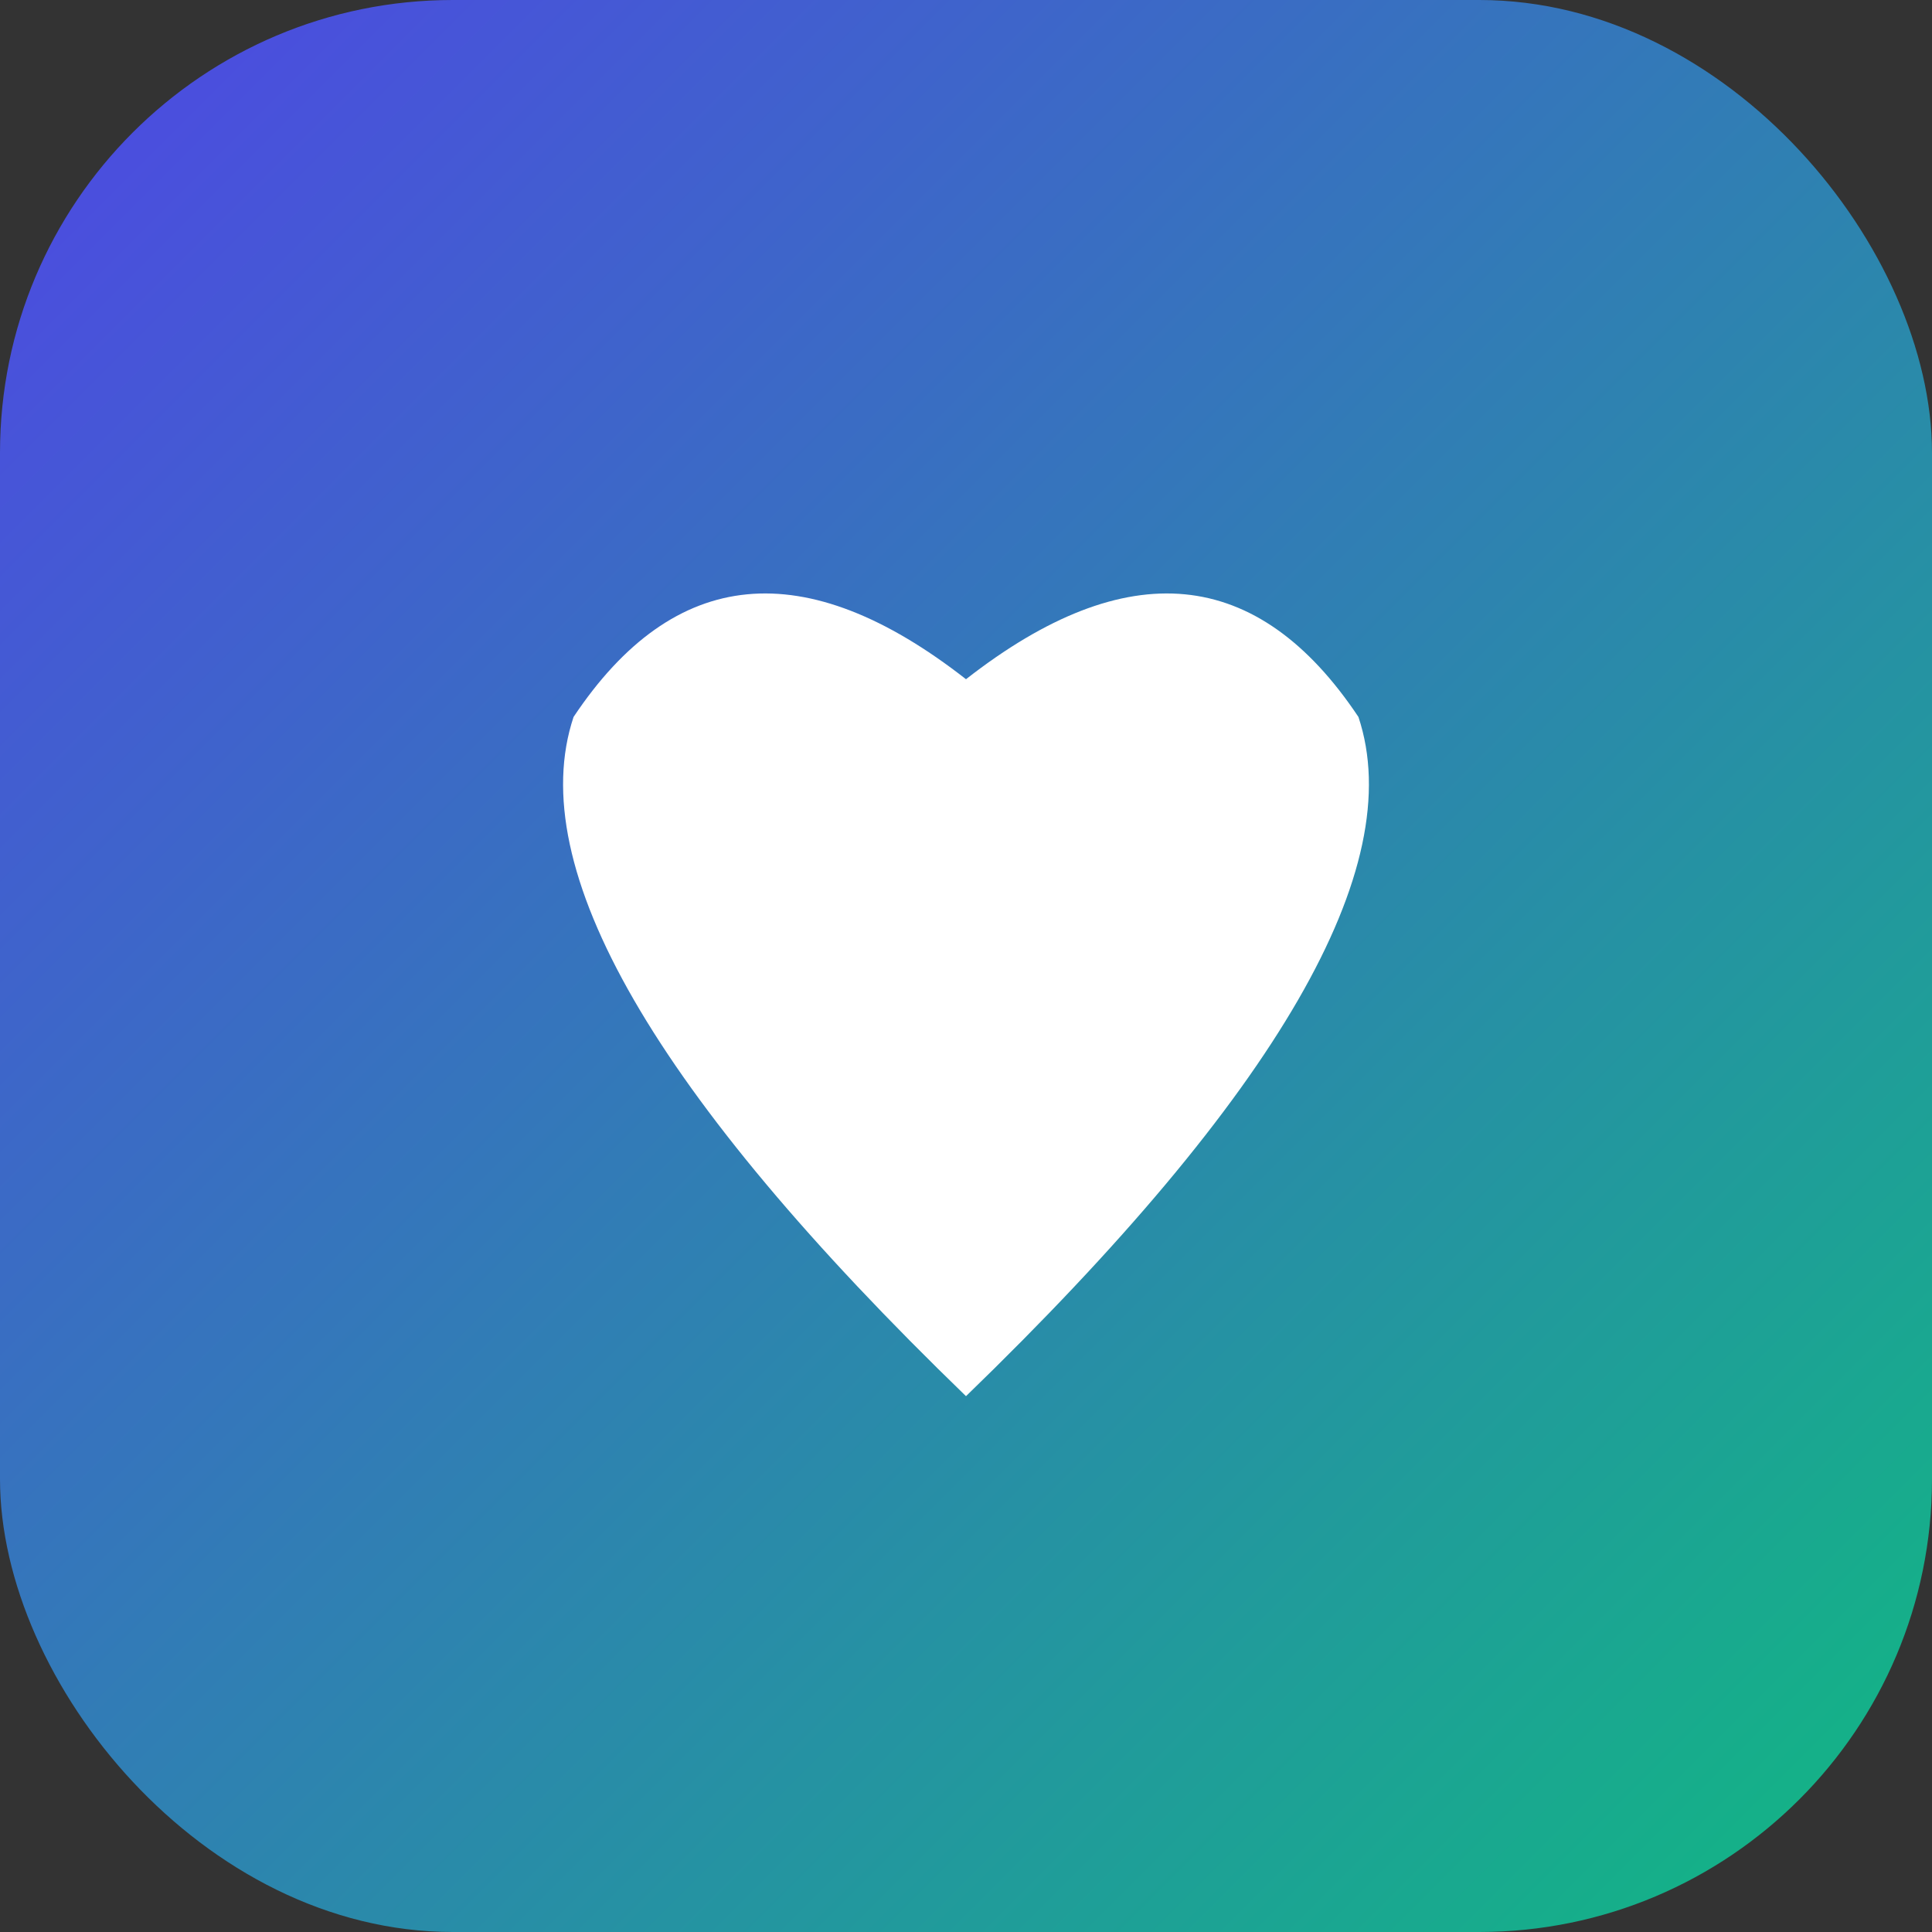
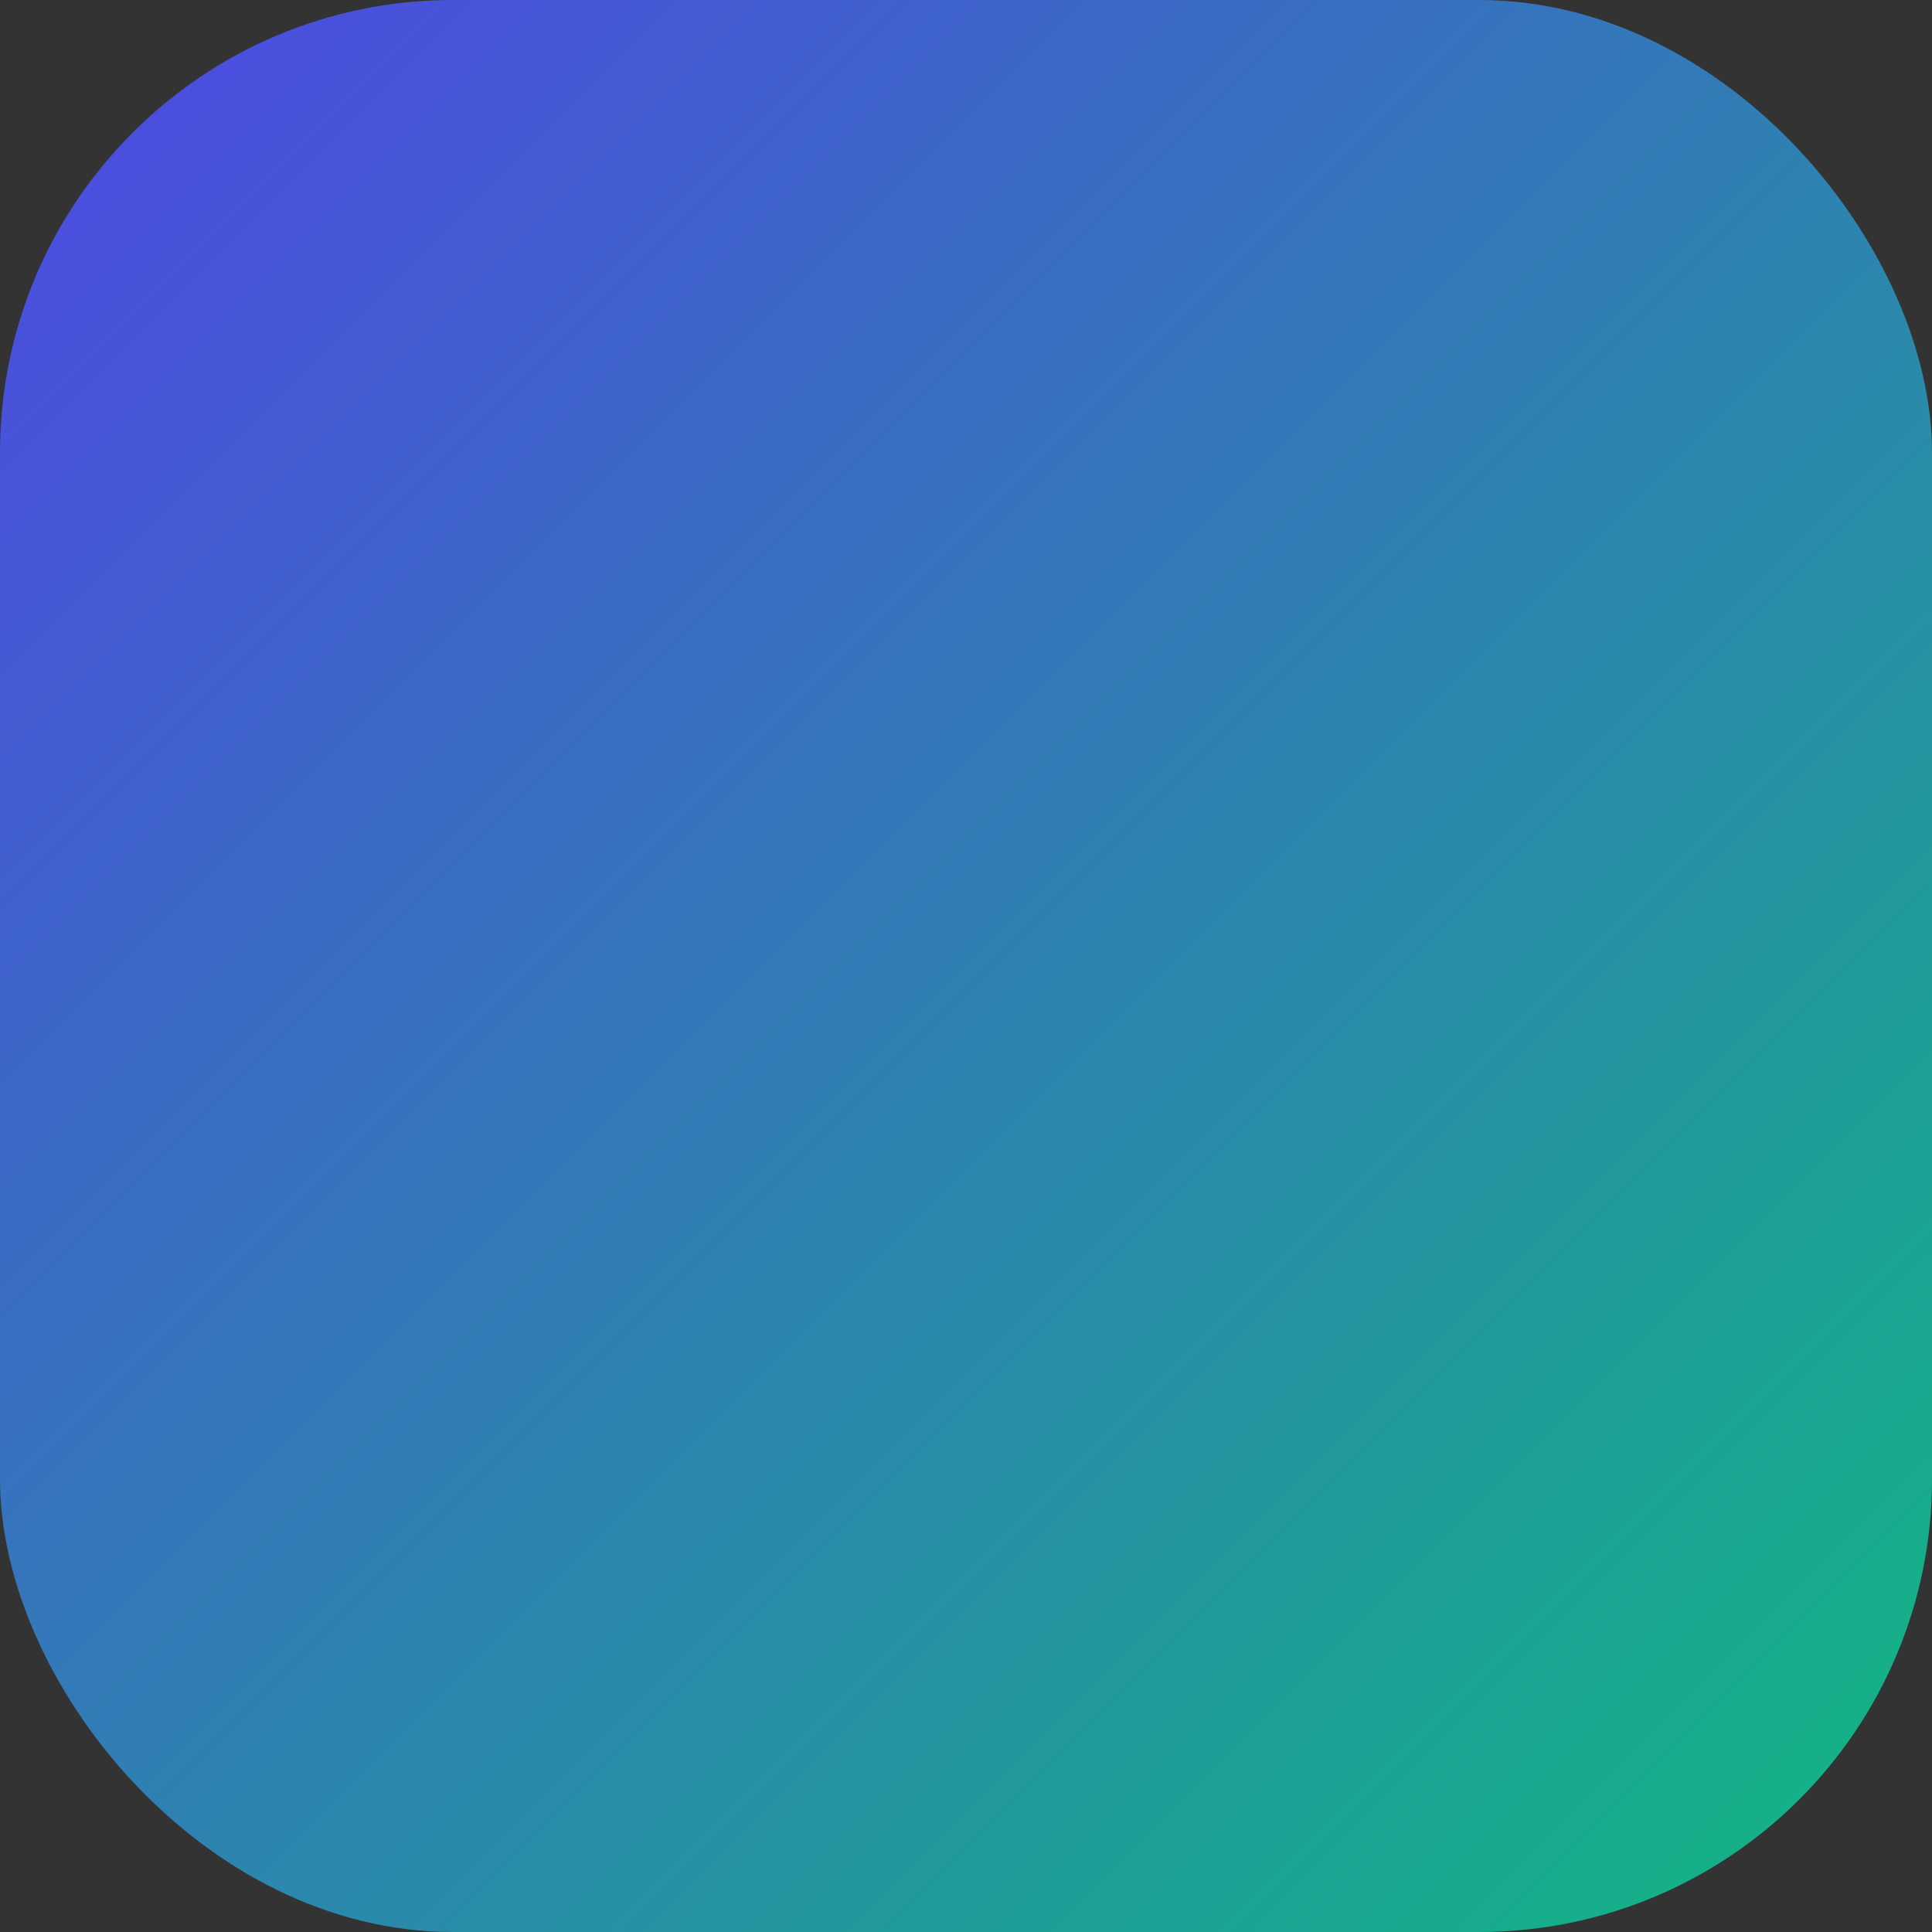
<svg xmlns="http://www.w3.org/2000/svg" viewBox="0 0 512 512">
  <rect x="0" y="0" width="512" height="512" fill="#333333" stroke="none" />
  <defs>
    <linearGradient id="grad" x1="0%" y1="0%" x2="100%" y2="100%">
      <stop offset="0%" style="stop-color:#4F46E5;stop-opacity:1" />
      <stop offset="100%" style="stop-color:#10B981;stop-opacity:1" />
    </linearGradient>
  </defs>
  <rect width="512" height="512" rx="120" fill="url(#grad)" />
-   <path d="M256 150 Q 320 100 360 160 Q 380 220 256 340 Q 132 220 152 160 Q 192 100 256 150 Z" fill="white" transform="translate(0, 30)" />
</svg>